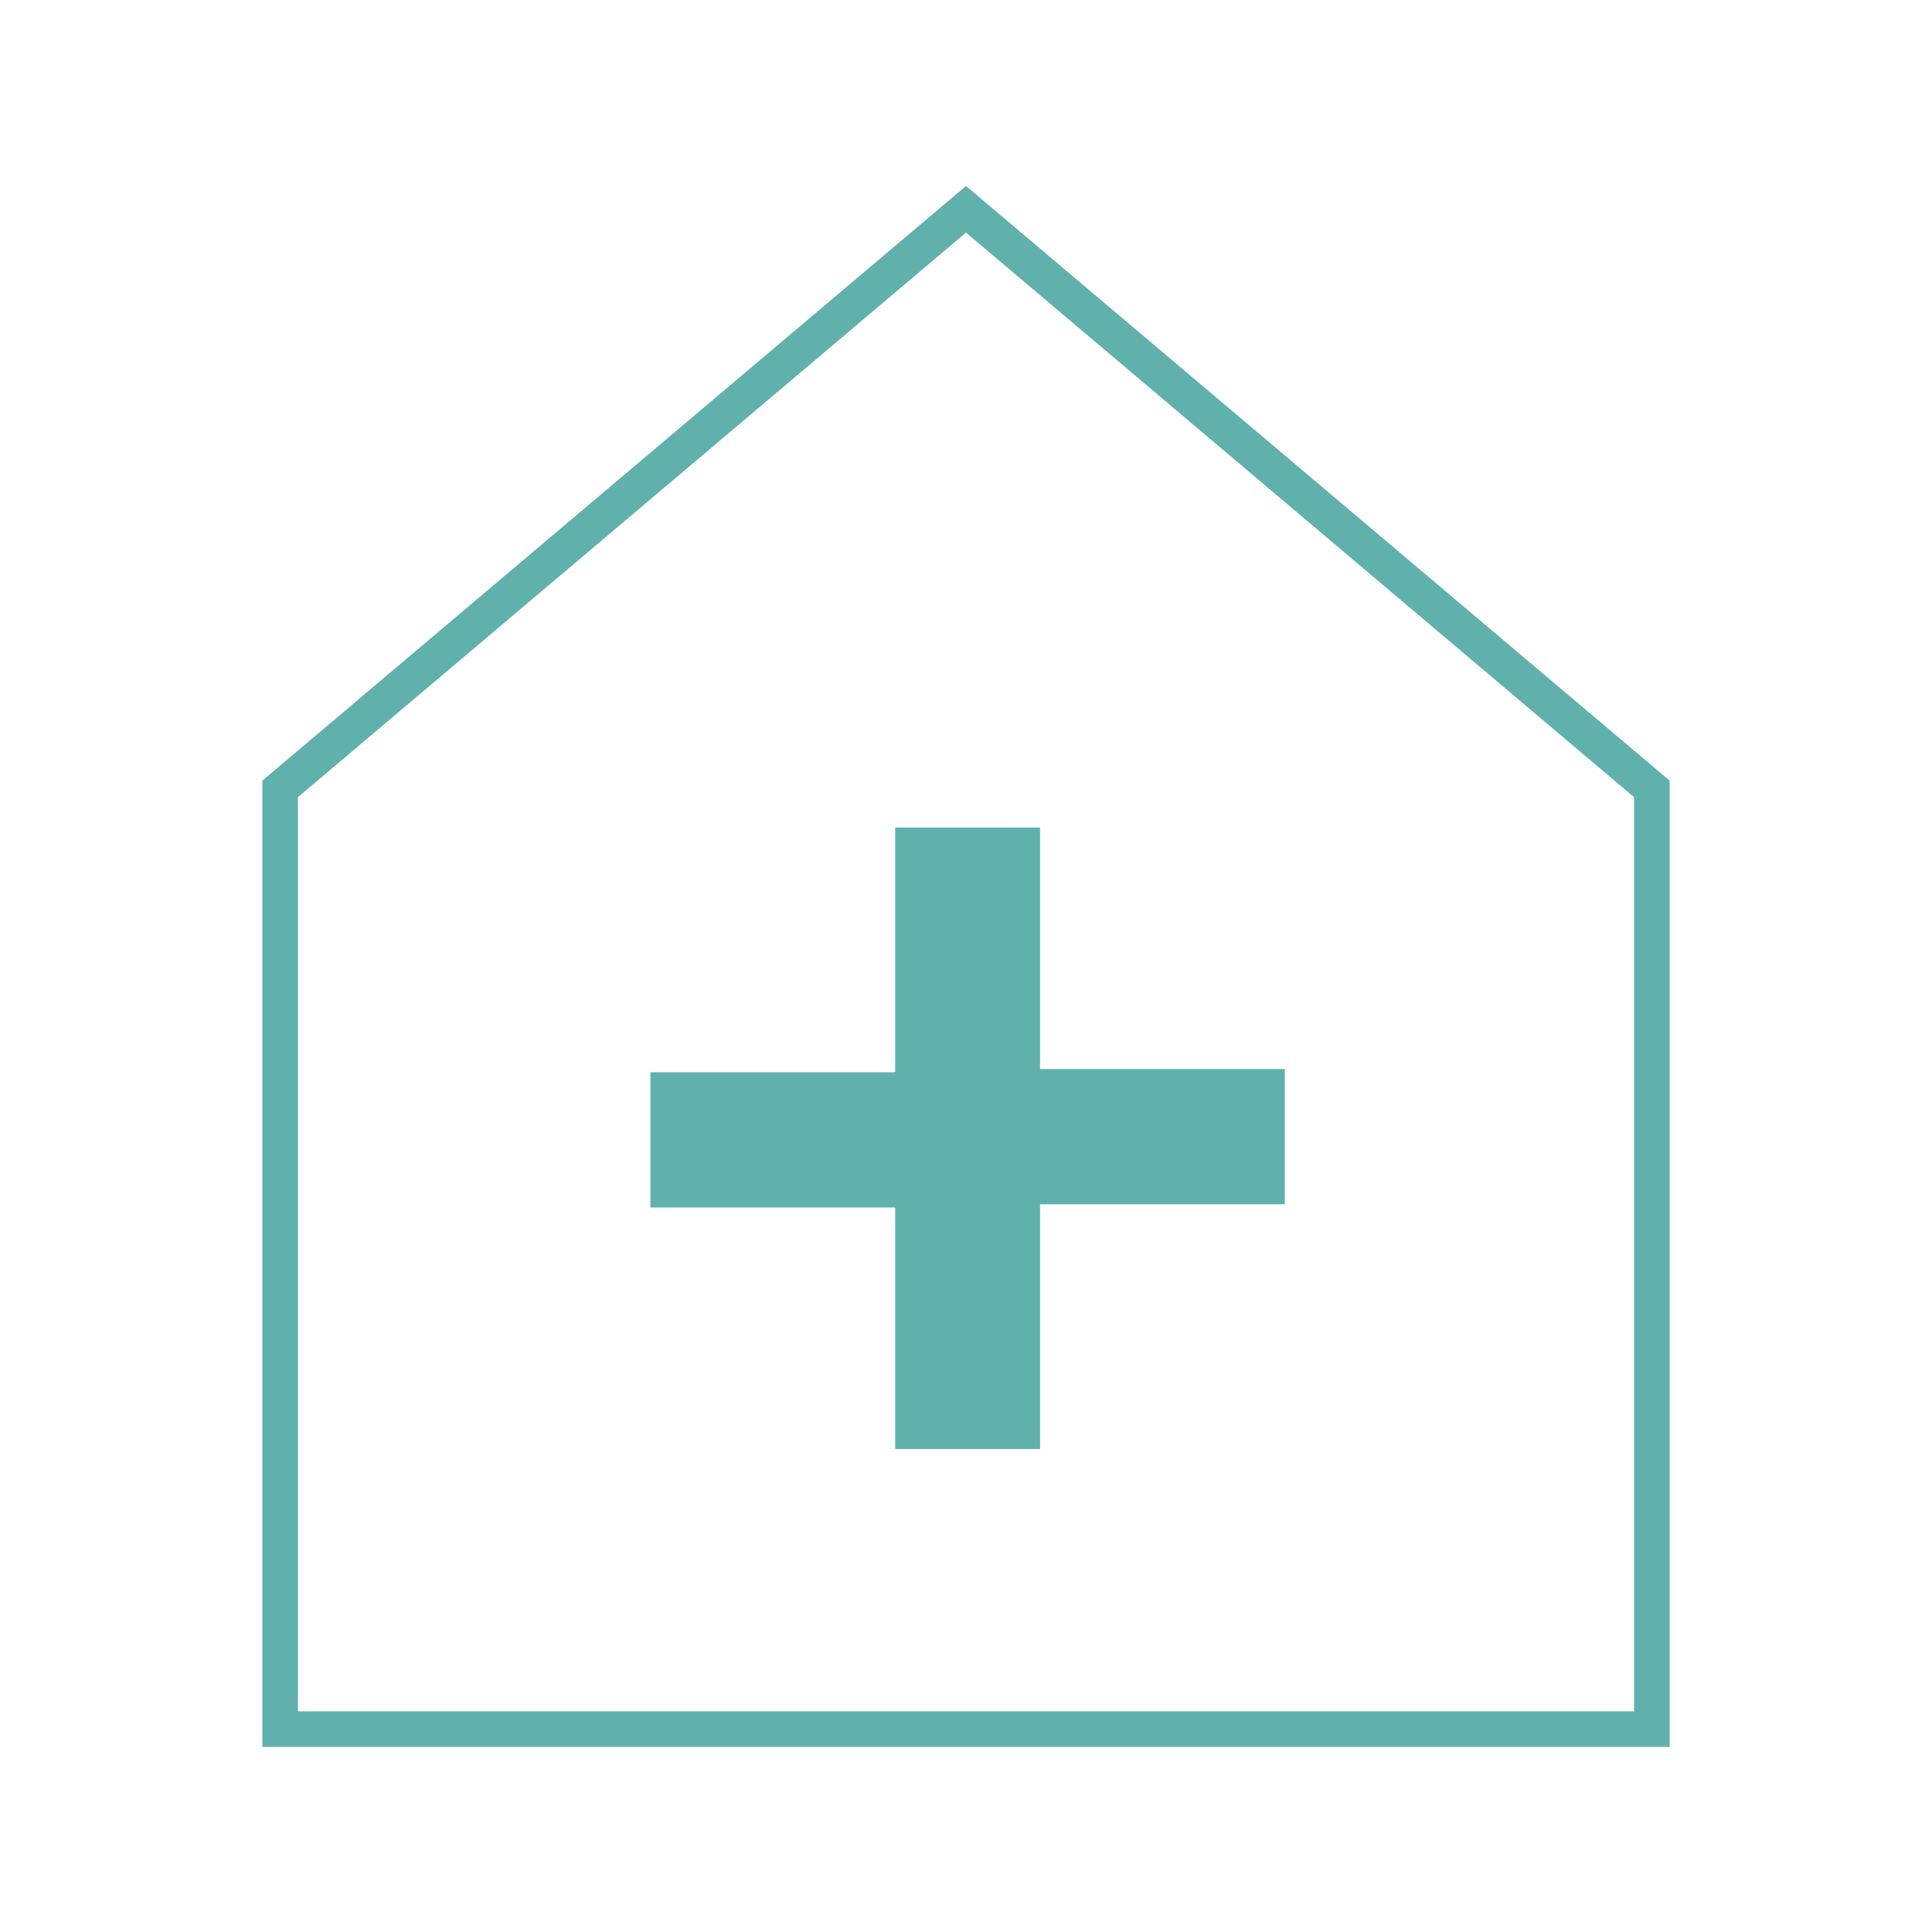
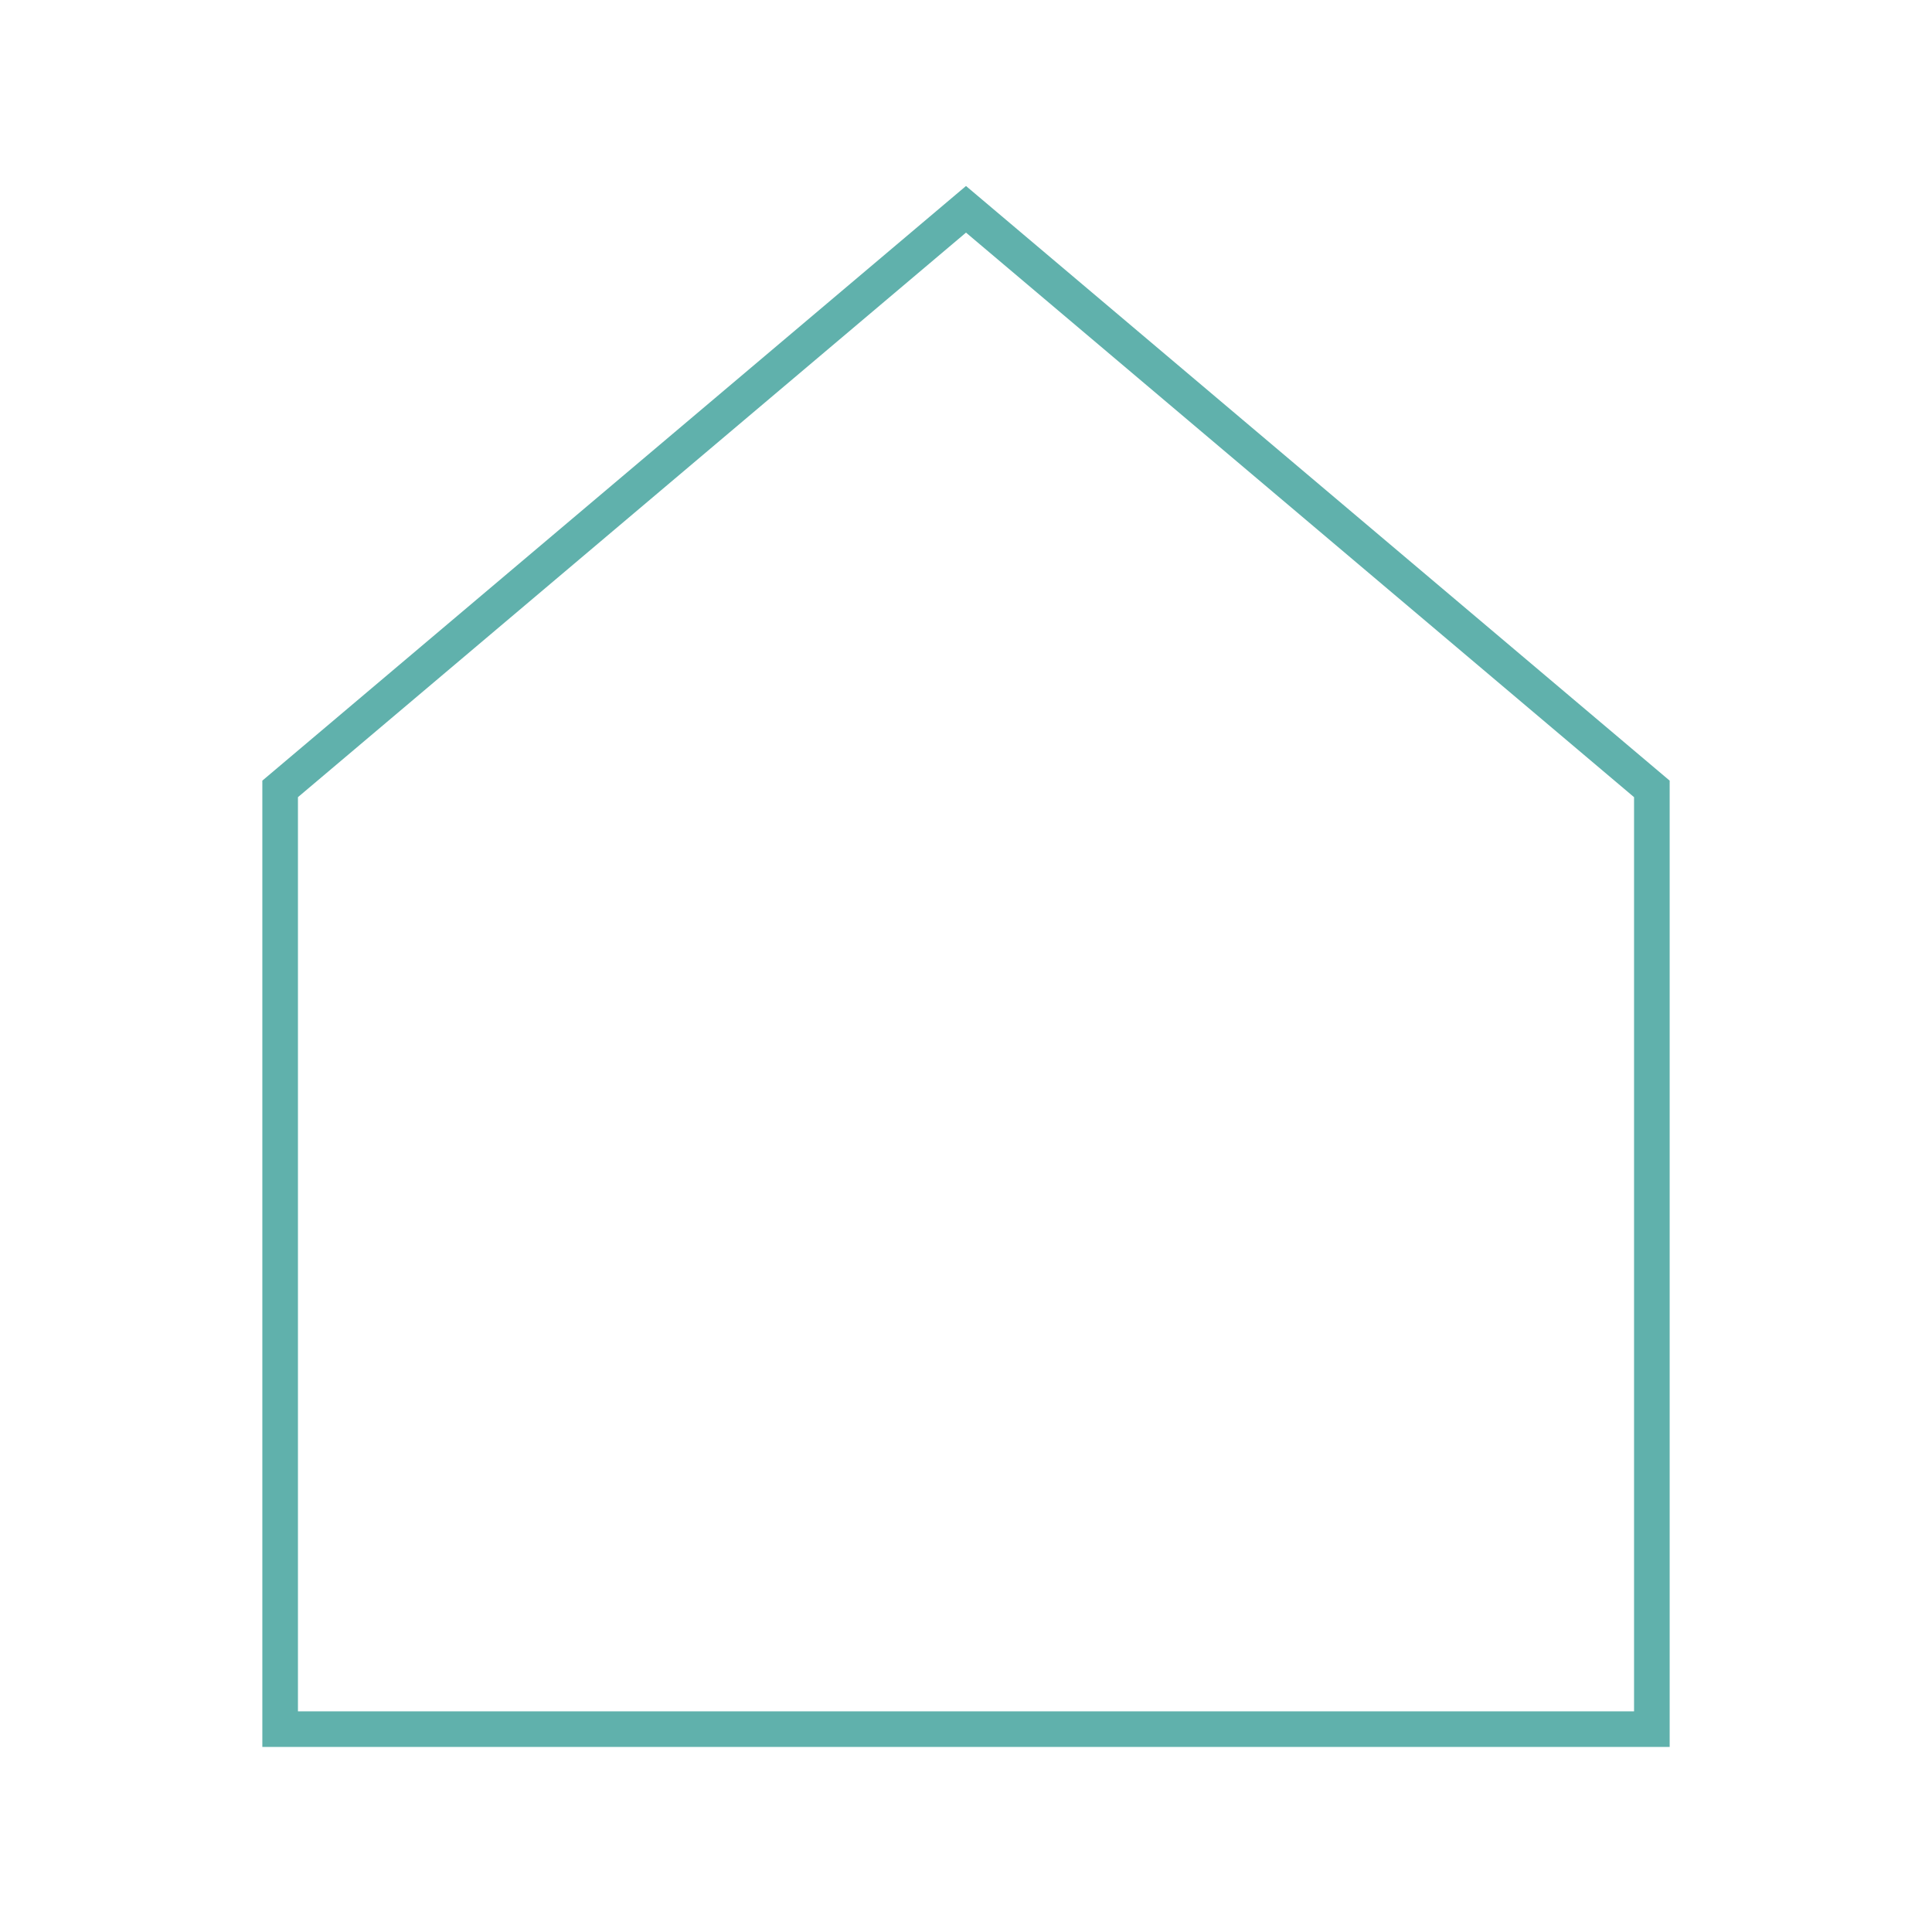
<svg xmlns="http://www.w3.org/2000/svg" version="1.1" id="レイヤー_1" x="0px" y="0px" viewBox="0 0 60 60" style="enable-background:new 0 0 60 60;" xml:space="preserve">
  <style type="text/css">
	.st0{fill:none;stroke:#60B1AC;stroke-width:1.106;stroke-miterlimit:7.975;}
	.st1{fill:#60B1AC;}
</style>
  <g>
    <polygon class="st0" points="51.3,24.5 51.3,53.7 8.7,53.7 8.7,24.5 30,6.5  " />
-     <path class="st1" d="M32.3,25.6v7.6h7.6v4.2h-7.6V45h-4.5v-7.5h-7.6v-4.2h7.6v-7.6H32.3z" />
  </g>
</svg>